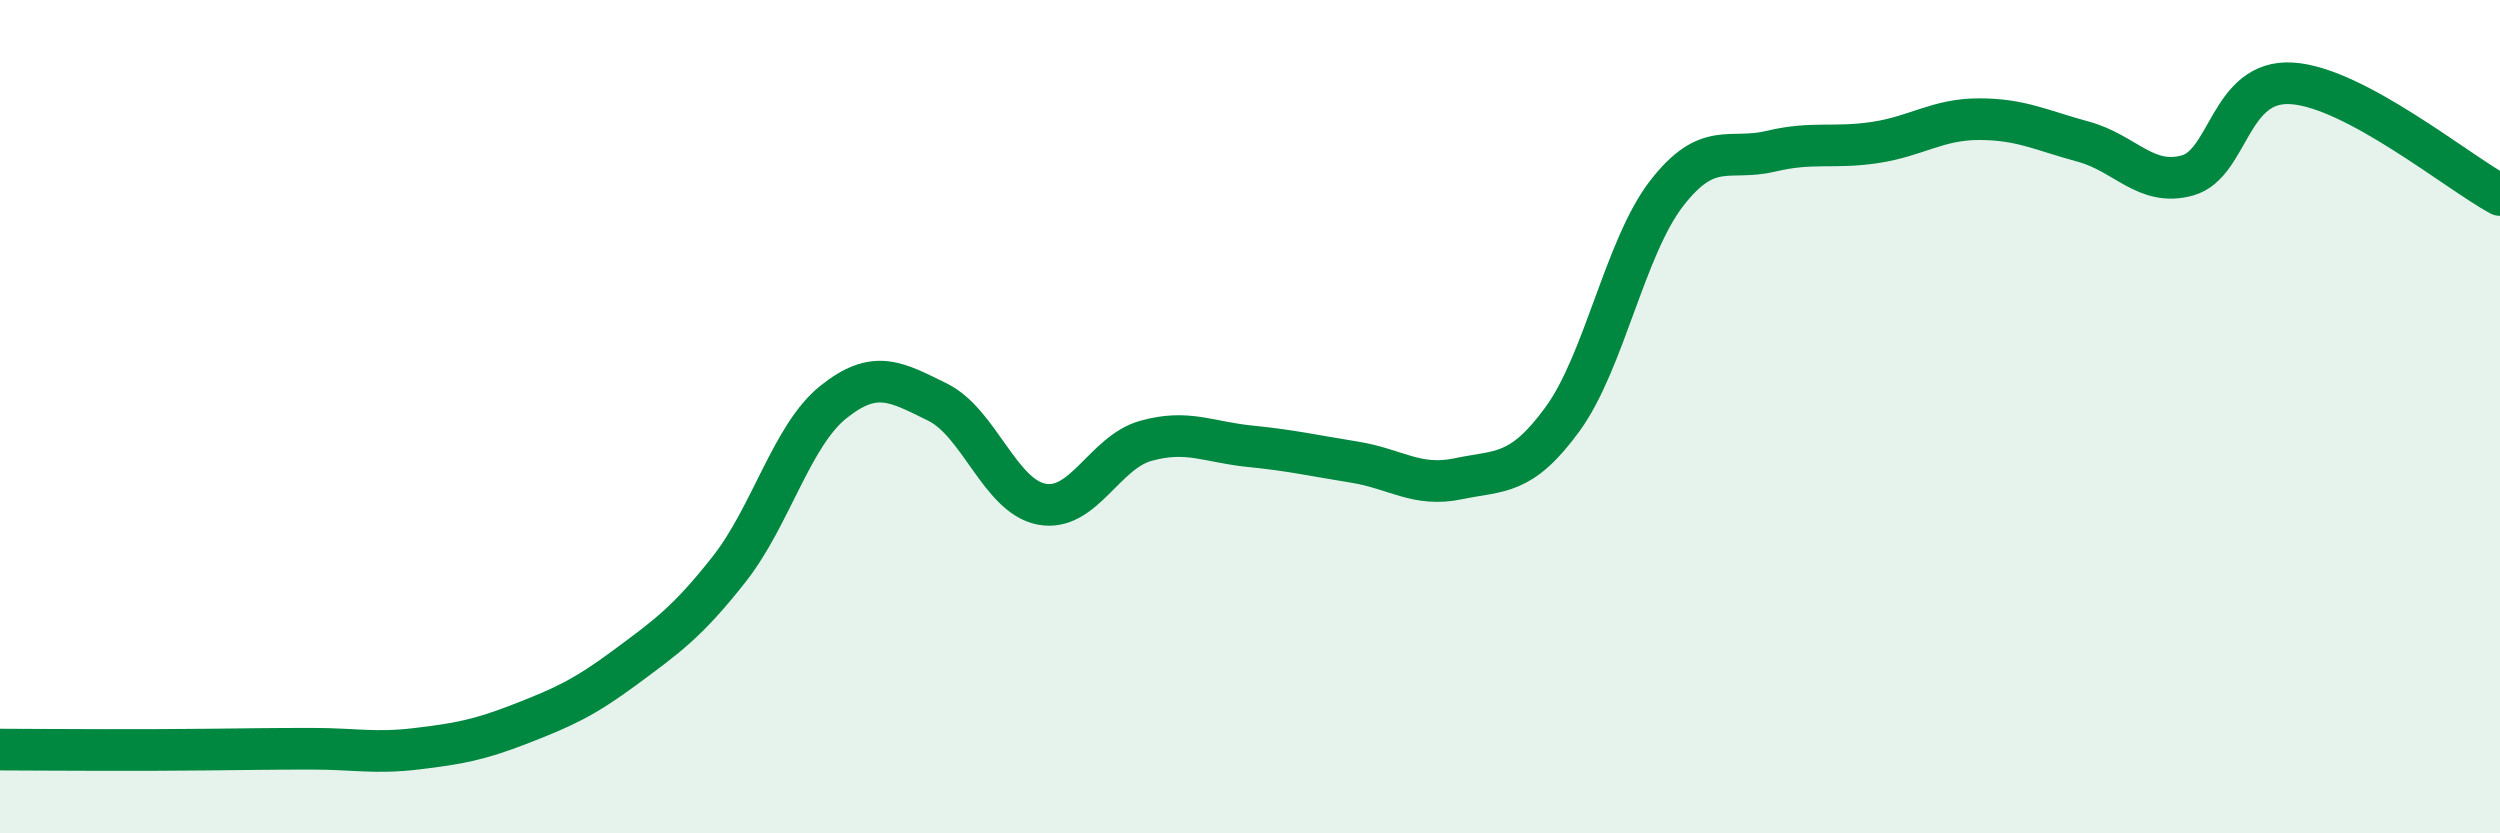
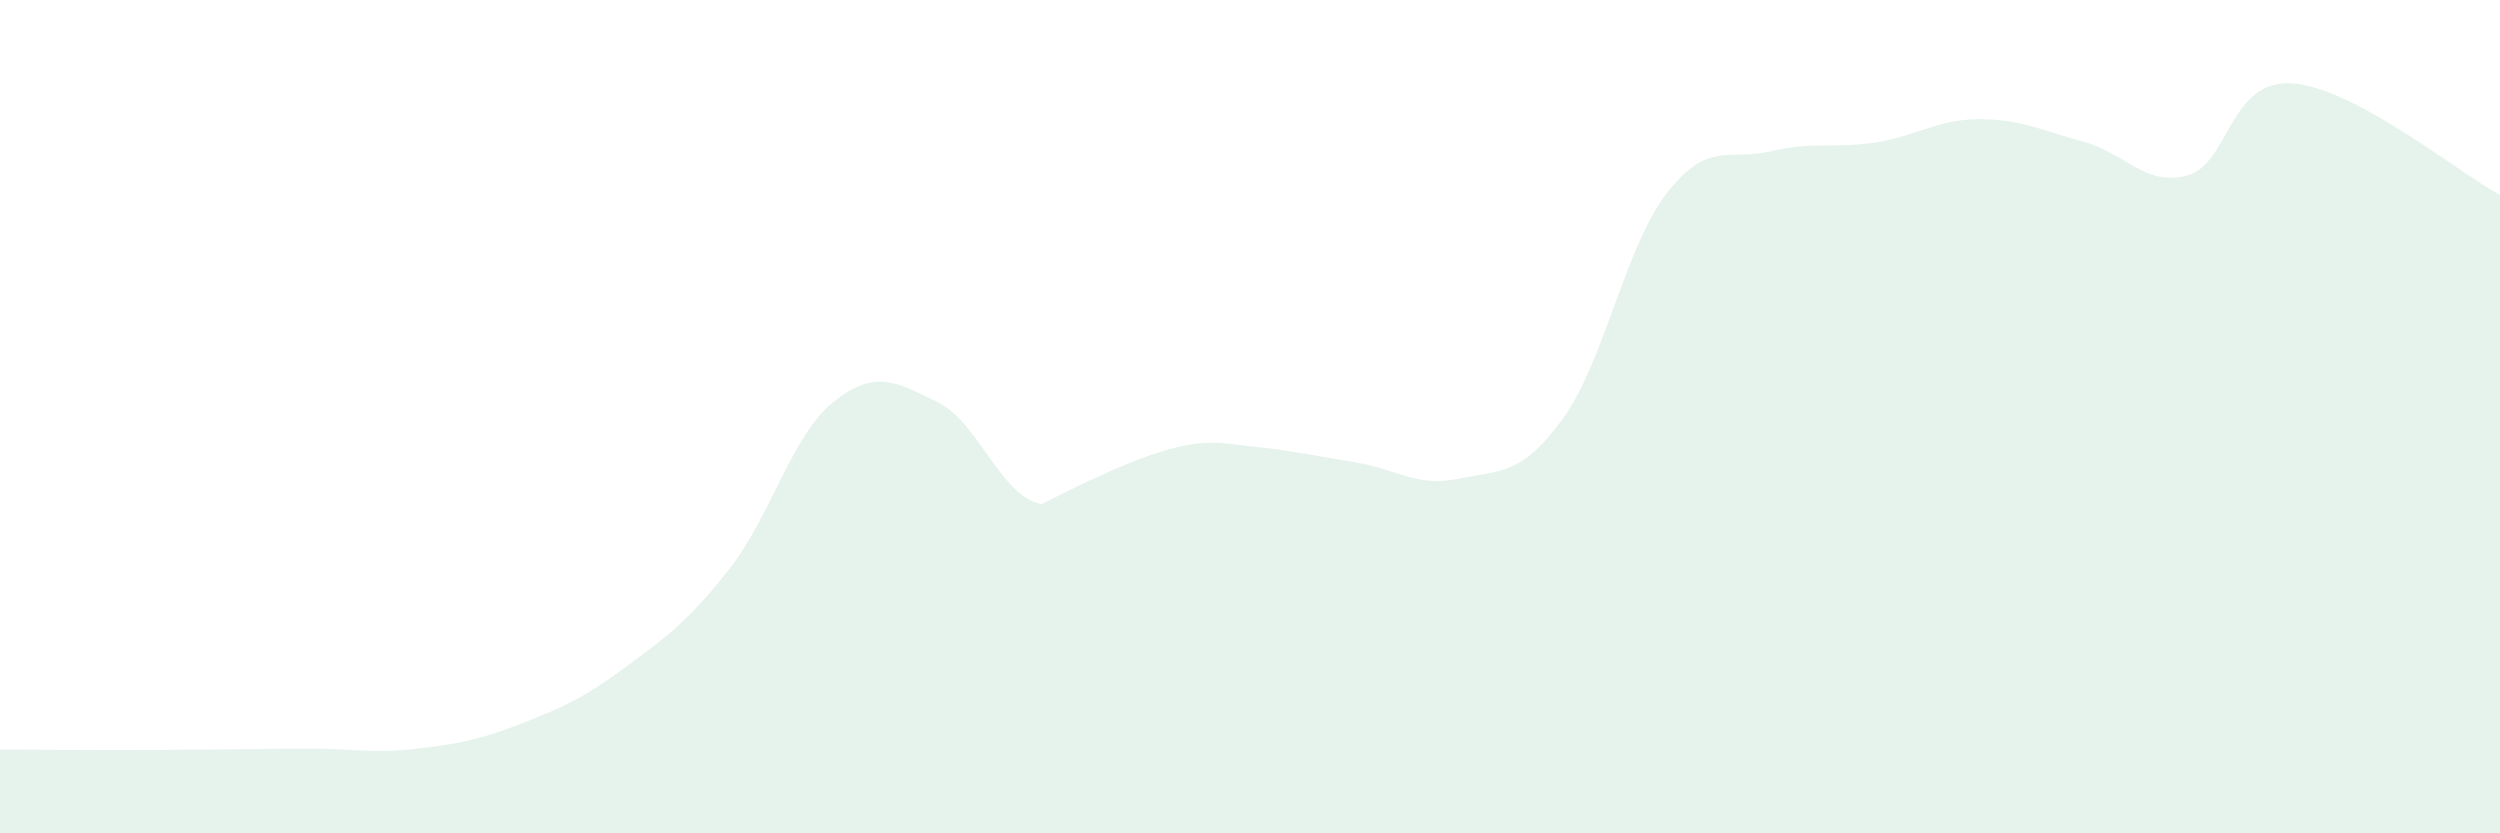
<svg xmlns="http://www.w3.org/2000/svg" width="60" height="20" viewBox="0 0 60 20">
-   <path d="M 0,17.99 C 0.5,17.99 1.5,18 2.5,18 C 3.5,18 4,18 5,17.99 C 6,17.98 6.5,17.97 7.5,17.97 C 8.5,17.97 9,18.09 10,17.97 C 11,17.85 11.5,17.76 12.5,17.37 C 13.5,16.98 14,16.76 15,16.02 C 16,15.28 16.5,14.93 17.5,13.66 C 18.5,12.39 19,10.45 20,9.65 C 21,8.85 21.5,9.16 22.5,9.65 C 23.5,10.14 24,11.91 25,12.1 C 26,12.29 26.5,10.86 27.5,10.58 C 28.5,10.3 29,10.61 30,10.71 C 31,10.81 31.5,10.93 32.5,11.09 C 33.5,11.25 34,11.7 35,11.49 C 36,11.28 36.5,11.43 37.5,10.06 C 38.5,8.69 39,5.93 40,4.64 C 41,3.35 41.5,3.87 42.5,3.63 C 43.5,3.39 44,3.57 45,3.42 C 46,3.27 46.5,2.86 47.5,2.86 C 48.5,2.86 49,3.13 50,3.4 C 51,3.67 51.5,4.49 52.5,4.21 C 53.5,3.93 53.5,1.91 55,2 C 56.5,2.09 59,4.14 60,4.68L60 20L0 20Z" fill="#008740" opacity="0.1" stroke-linecap="round" stroke-linejoin="round" />
-   <path d="M 0,17.99 C 0.5,17.99 1.5,18 2.5,18 C 3.5,18 4,18 5,17.99 C 6,17.98 6.5,17.97 7.5,17.97 C 8.5,17.97 9,18.09 10,17.97 C 11,17.85 11.5,17.76 12.5,17.37 C 13.5,16.98 14,16.76 15,16.02 C 16,15.28 16.5,14.93 17.5,13.66 C 18.5,12.39 19,10.45 20,9.65 C 21,8.85 21.5,9.16 22.5,9.65 C 23.5,10.14 24,11.91 25,12.1 C 26,12.29 26.5,10.86 27.5,10.58 C 28.5,10.3 29,10.61 30,10.71 C 31,10.81 31.5,10.93 32.5,11.09 C 33.5,11.25 34,11.7 35,11.49 C 36,11.28 36.5,11.43 37.5,10.06 C 38.5,8.69 39,5.93 40,4.64 C 41,3.35 41.5,3.87 42.5,3.63 C 43.5,3.39 44,3.57 45,3.42 C 46,3.27 46.5,2.86 47.5,2.86 C 48.5,2.86 49,3.13 50,3.4 C 51,3.67 51.5,4.49 52.5,4.21 C 53.5,3.93 53.5,1.91 55,2 C 56.5,2.09 59,4.14 60,4.68" stroke="#008740" stroke-width="1" fill="none" stroke-linecap="round" stroke-linejoin="round" />
+   <path d="M 0,17.99 C 0.5,17.99 1.5,18 2.5,18 C 3.5,18 4,18 5,17.99 C 6,17.98 6.5,17.97 7.5,17.97 C 8.5,17.97 9,18.09 10,17.97 C 11,17.85 11.5,17.76 12.5,17.37 C 13.5,16.98 14,16.76 15,16.02 C 16,15.28 16.5,14.93 17.5,13.66 C 18.5,12.39 19,10.45 20,9.65 C 21,8.85 21.5,9.16 22.5,9.65 C 23.5,10.14 24,11.91 25,12.1 C 28.5,10.3 29,10.61 30,10.71 C 31,10.81 31.5,10.93 32.5,11.09 C 33.5,11.25 34,11.7 35,11.49 C 36,11.28 36.5,11.43 37.5,10.06 C 38.5,8.69 39,5.93 40,4.64 C 41,3.35 41.5,3.87 42.5,3.63 C 43.5,3.39 44,3.57 45,3.42 C 46,3.27 46.5,2.86 47.5,2.86 C 48.5,2.86 49,3.13 50,3.4 C 51,3.67 51.5,4.49 52.5,4.21 C 53.5,3.93 53.5,1.91 55,2 C 56.5,2.09 59,4.14 60,4.68L60 20L0 20Z" fill="#008740" opacity="0.1" stroke-linecap="round" stroke-linejoin="round" />
</svg>